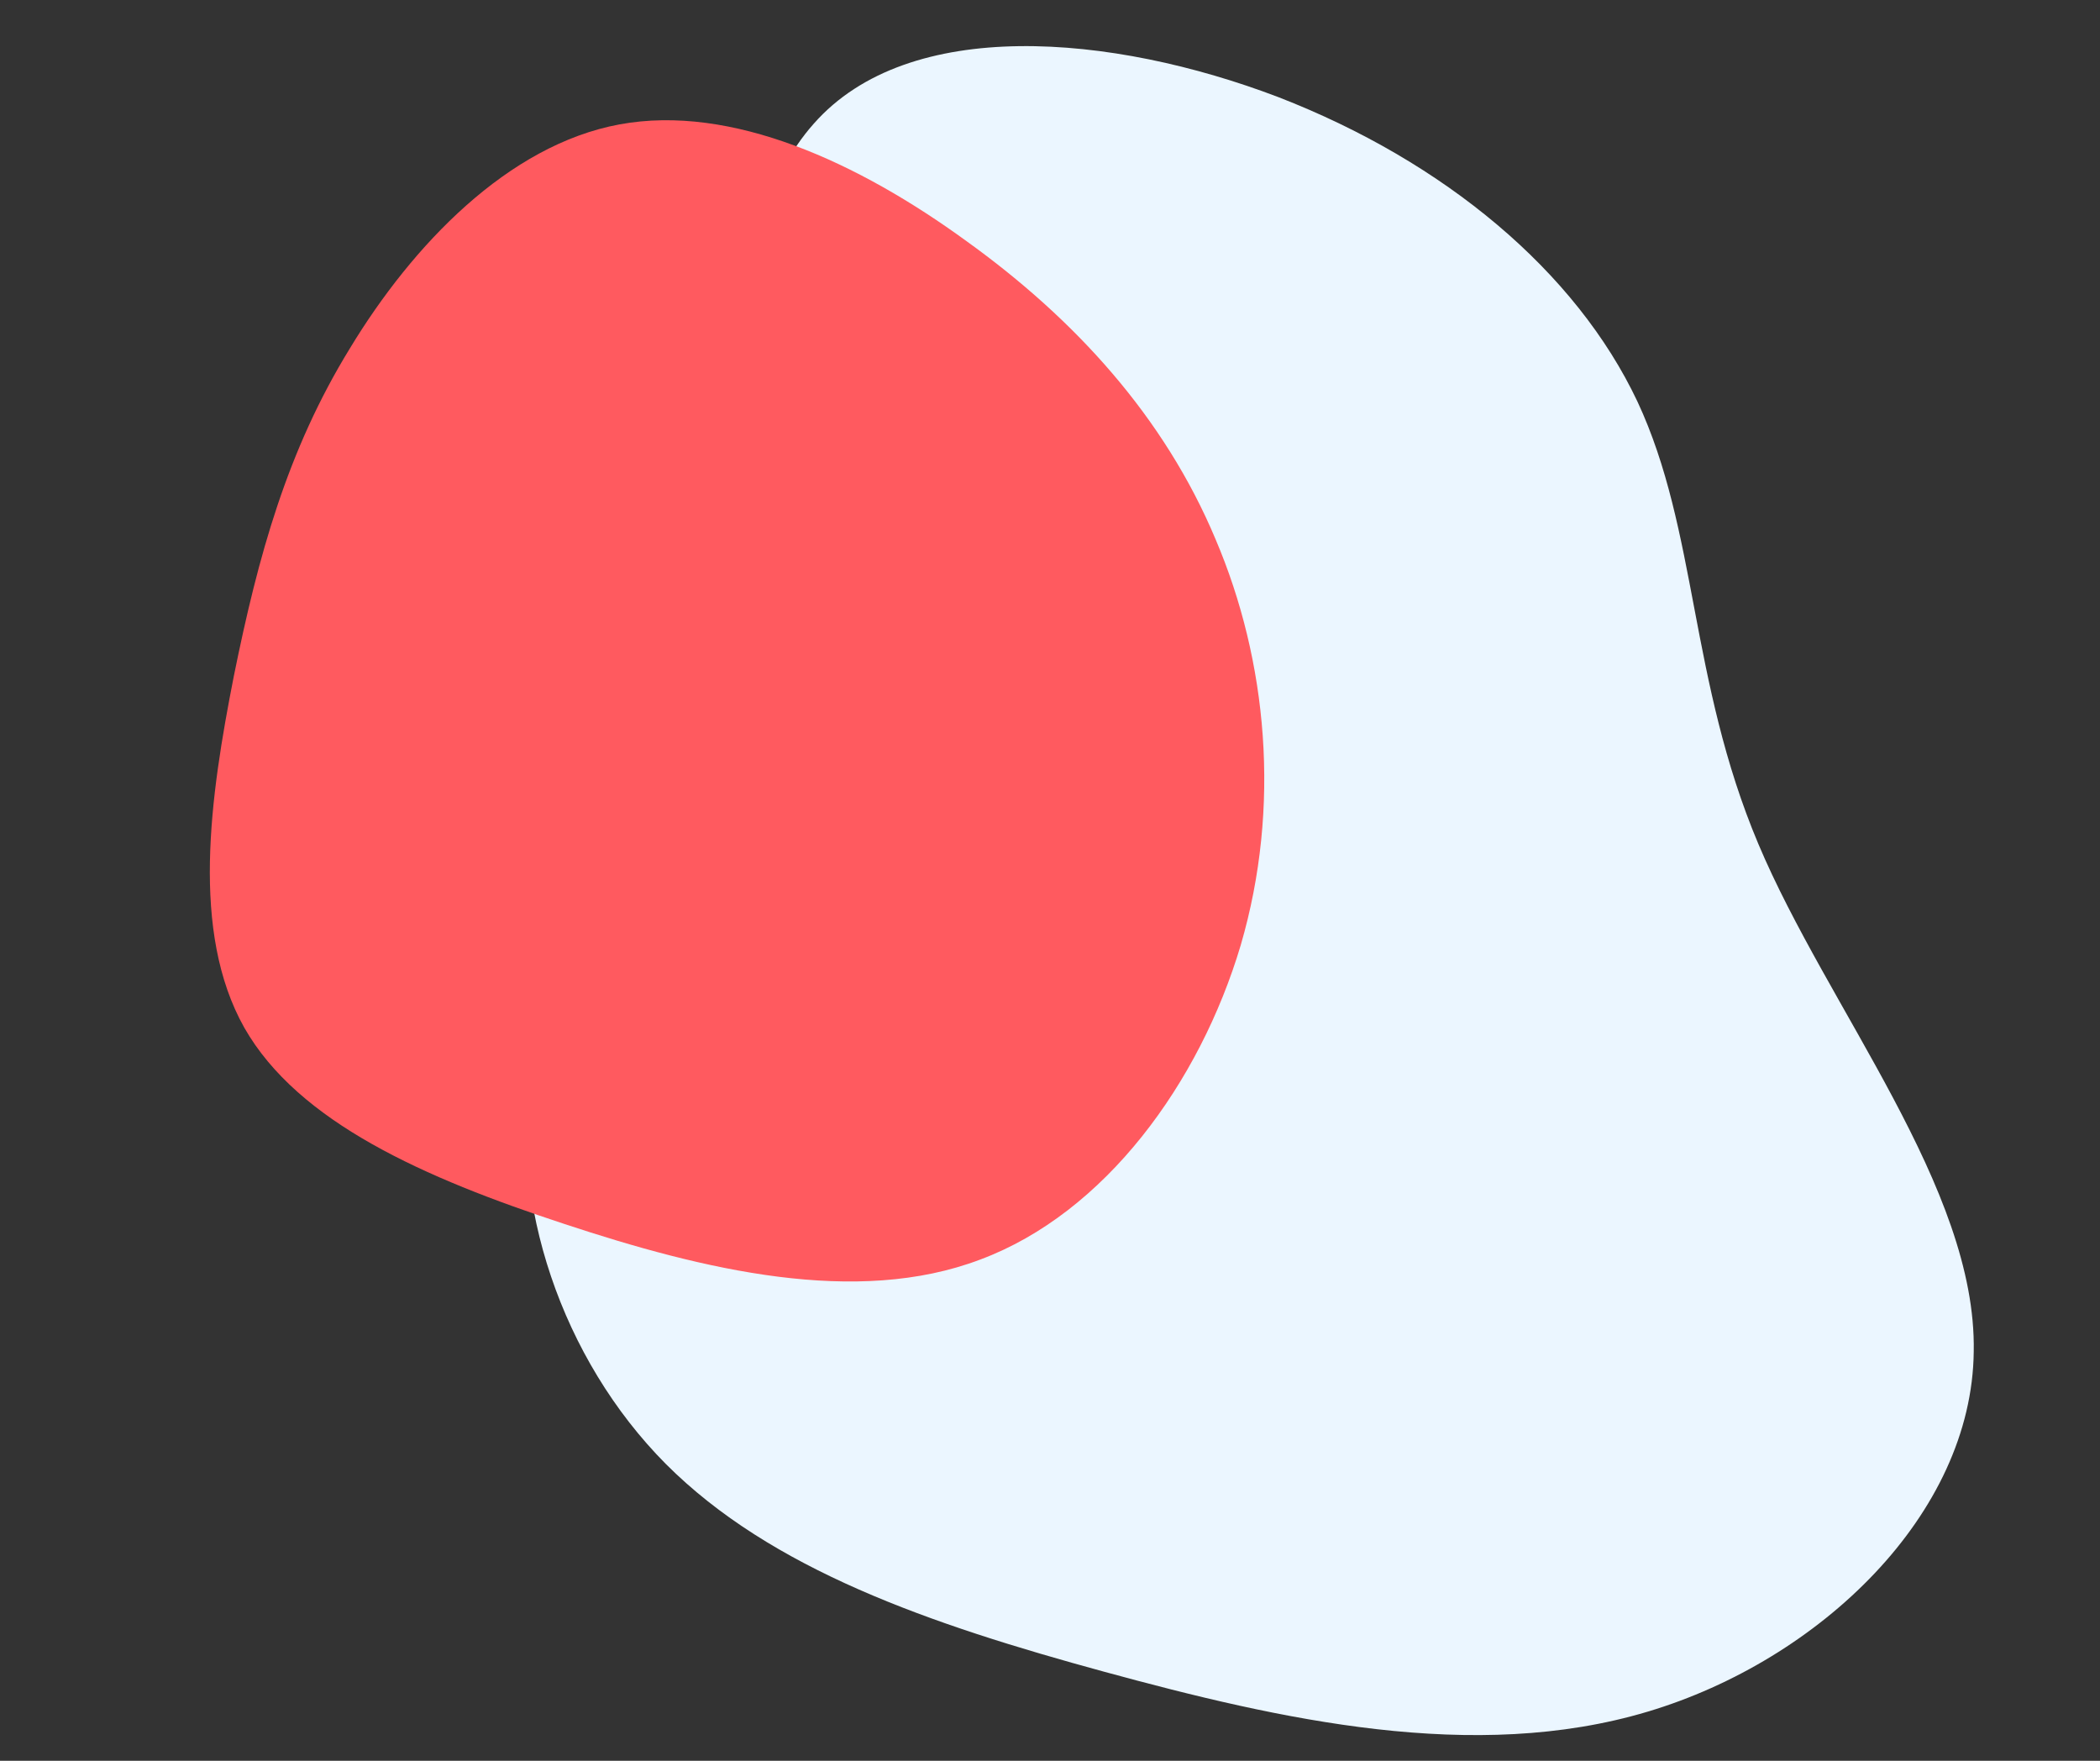
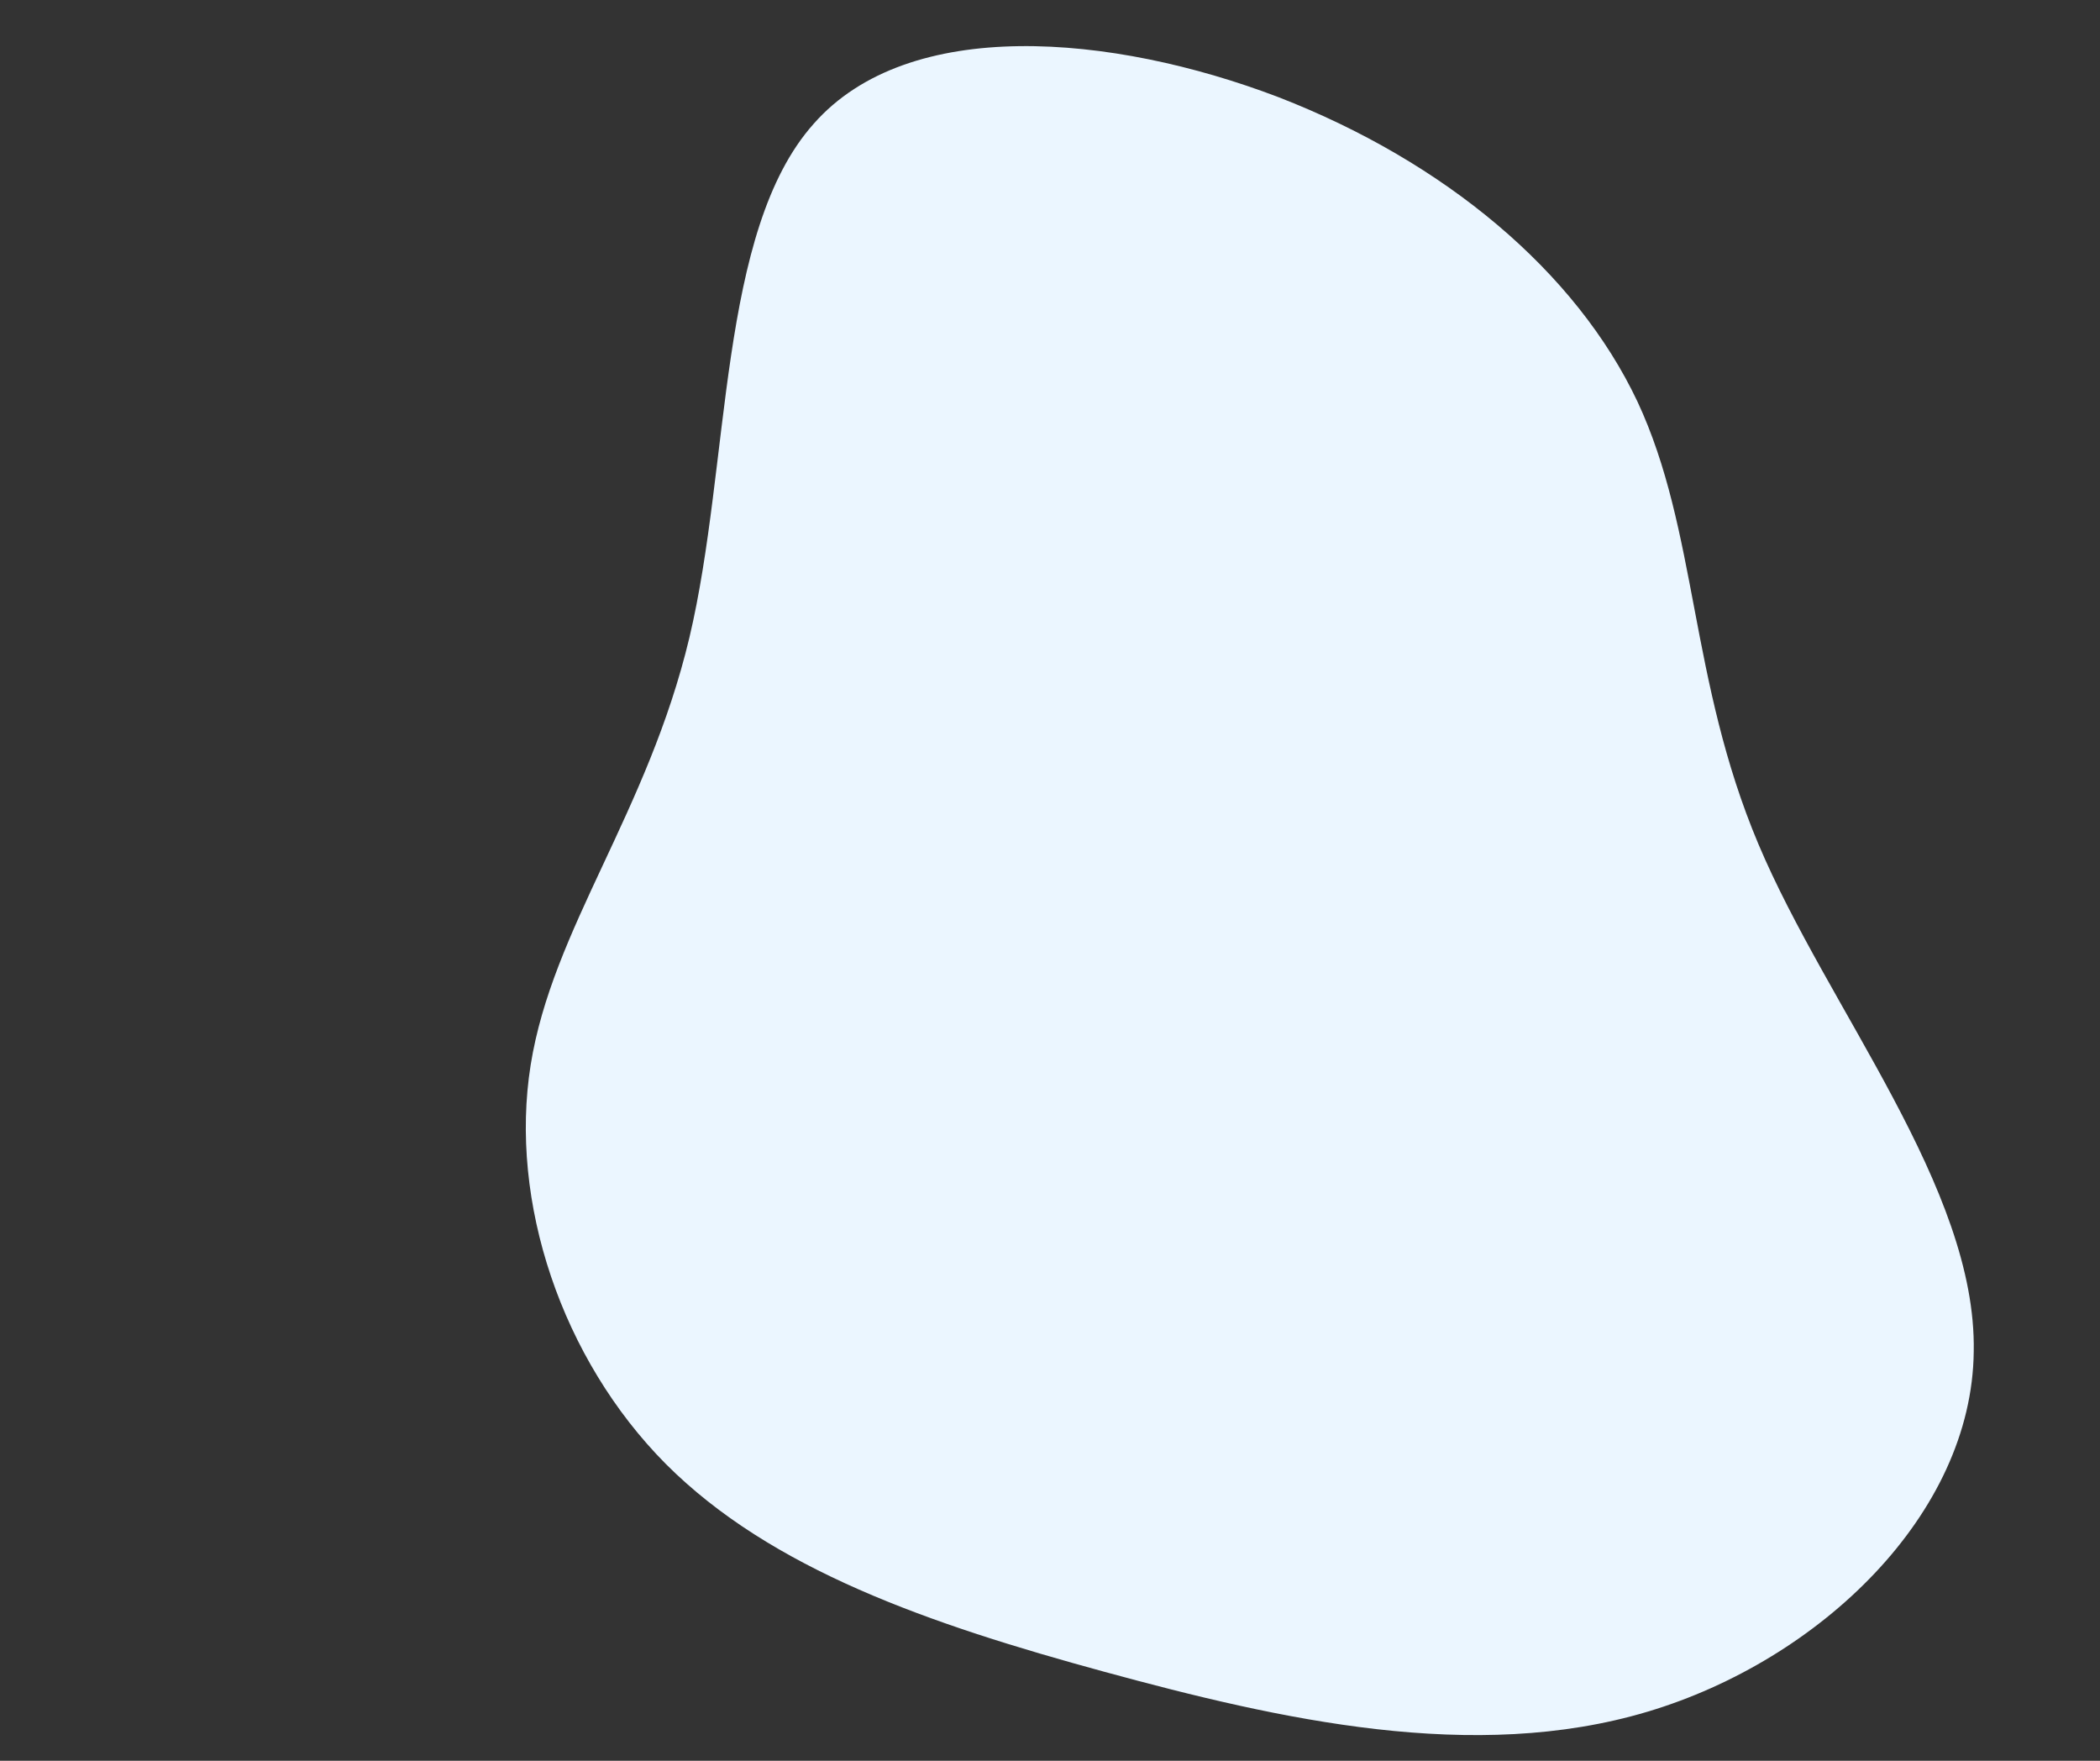
<svg xmlns="http://www.w3.org/2000/svg" width="940" viewBox="0 0 705 591" height="788" version="1.0">
  <rect x="0" y="0" width="705" height="591" fill="#333333" stroke="none" />
  <defs>
    <clipPath id="a">
      <path d="M176 15h487v568H176Zm0 0" />
    </clipPath>
    <clipPath id="b">
      <path d="M875.383 143.273 564.379 781.816-74.164 470.812 236.84-167.73Zm0 0" />
    </clipPath>
    <clipPath id="c">
-       <path d="M875.383 143.273 564.379 781.816-74.164 470.812 236.84-167.73Zm0 0" />
+       <path d="M875.383 143.273 564.379 781.816-74.164 470.812 236.84-167.73m0 0" />
    </clipPath>
    <clipPath id="d">
      <path d="M875.383 143.273 564.379 781.816-74.164 470.812 236.84-167.73Zm0 0" />
    </clipPath>
    <clipPath id="e">
-       <path d="M70 40h355v391H70Zm0 0" />
-     </clipPath>
+       </clipPath>
    <clipPath id="f">
      <path d="M-170.395 242.777 216.316-167.77l410.547 386.715-386.715 410.543Zm0 0" />
    </clipPath>
    <clipPath id="g">
      <path d="M-170.395 242.777 216.316-167.77l410.547 386.715-386.715 410.543Zm0 0" />
    </clipPath>
    <clipPath id="h">
-       <path d="M-170.395 242.777 216.316-167.77l410.547 386.715-386.715 410.543Zm0 0" />
-     </clipPath>
+       </clipPath>
  </defs>
  <g clip-path="url(#a)">
    <g clip-path="url(#b)">
      <g clip-path="url(#c)">
        <g clip-path="url(#d)">
          <path fill="#ebf6ff" d="M553.168 574.504c-58.266 17.445-123.379 2.715-182.313-13.348-58.933-16.062-112.011-34.41-147.324-69.777-34.988-35.215-52.691-88.078-45.386-133.895 7.304-45.816 39.3-84.746 53.3-143.5 13.844-58.433 9.54-136.37 41.723-172.441 31.863-36.227 100.062-30.266 156.031-8.93 55.817 21.653 99.875 58.52 120.5 102.14 20.309 43.466 17.332 93.368 40.621 148.556 23.285 55.187 73.309 115.496 72.29 170.3-.544 54.645-51.65 103.618-109.442 120.895Zm0 0" />
        </g>
      </g>
    </g>
  </g>
  <g clip-path="url(#e)">
    <g clip-path="url(#f)">
      <g clip-path="url(#g)">
        <g clip-path="url(#h)">
-           <path fill="#ff5a5f" d="M208.016 41.746c37.5-6.906 80.18 12.766 116.48 39.211 36.492 26.238 66.402 59.059 83.586 100.04 17.379 40.776 22.031 89.714 8.461 136.202-13.777 46.293-45.59 89.938-87.414 105.551-41.621 15.805-92.86 3.574-139.805-11.98-46.742-15.36-89.195-34.04-107.3-65.817-18.118-32.176-11.493-77.46-3.528-117.996 8.172-40.34 17.887-75.742 39.004-110.086 20.91-34.539 53.02-68.219 90.516-75.125Zm0 0" />
-         </g>
+           </g>
      </g>
    </g>
  </g>
</svg>